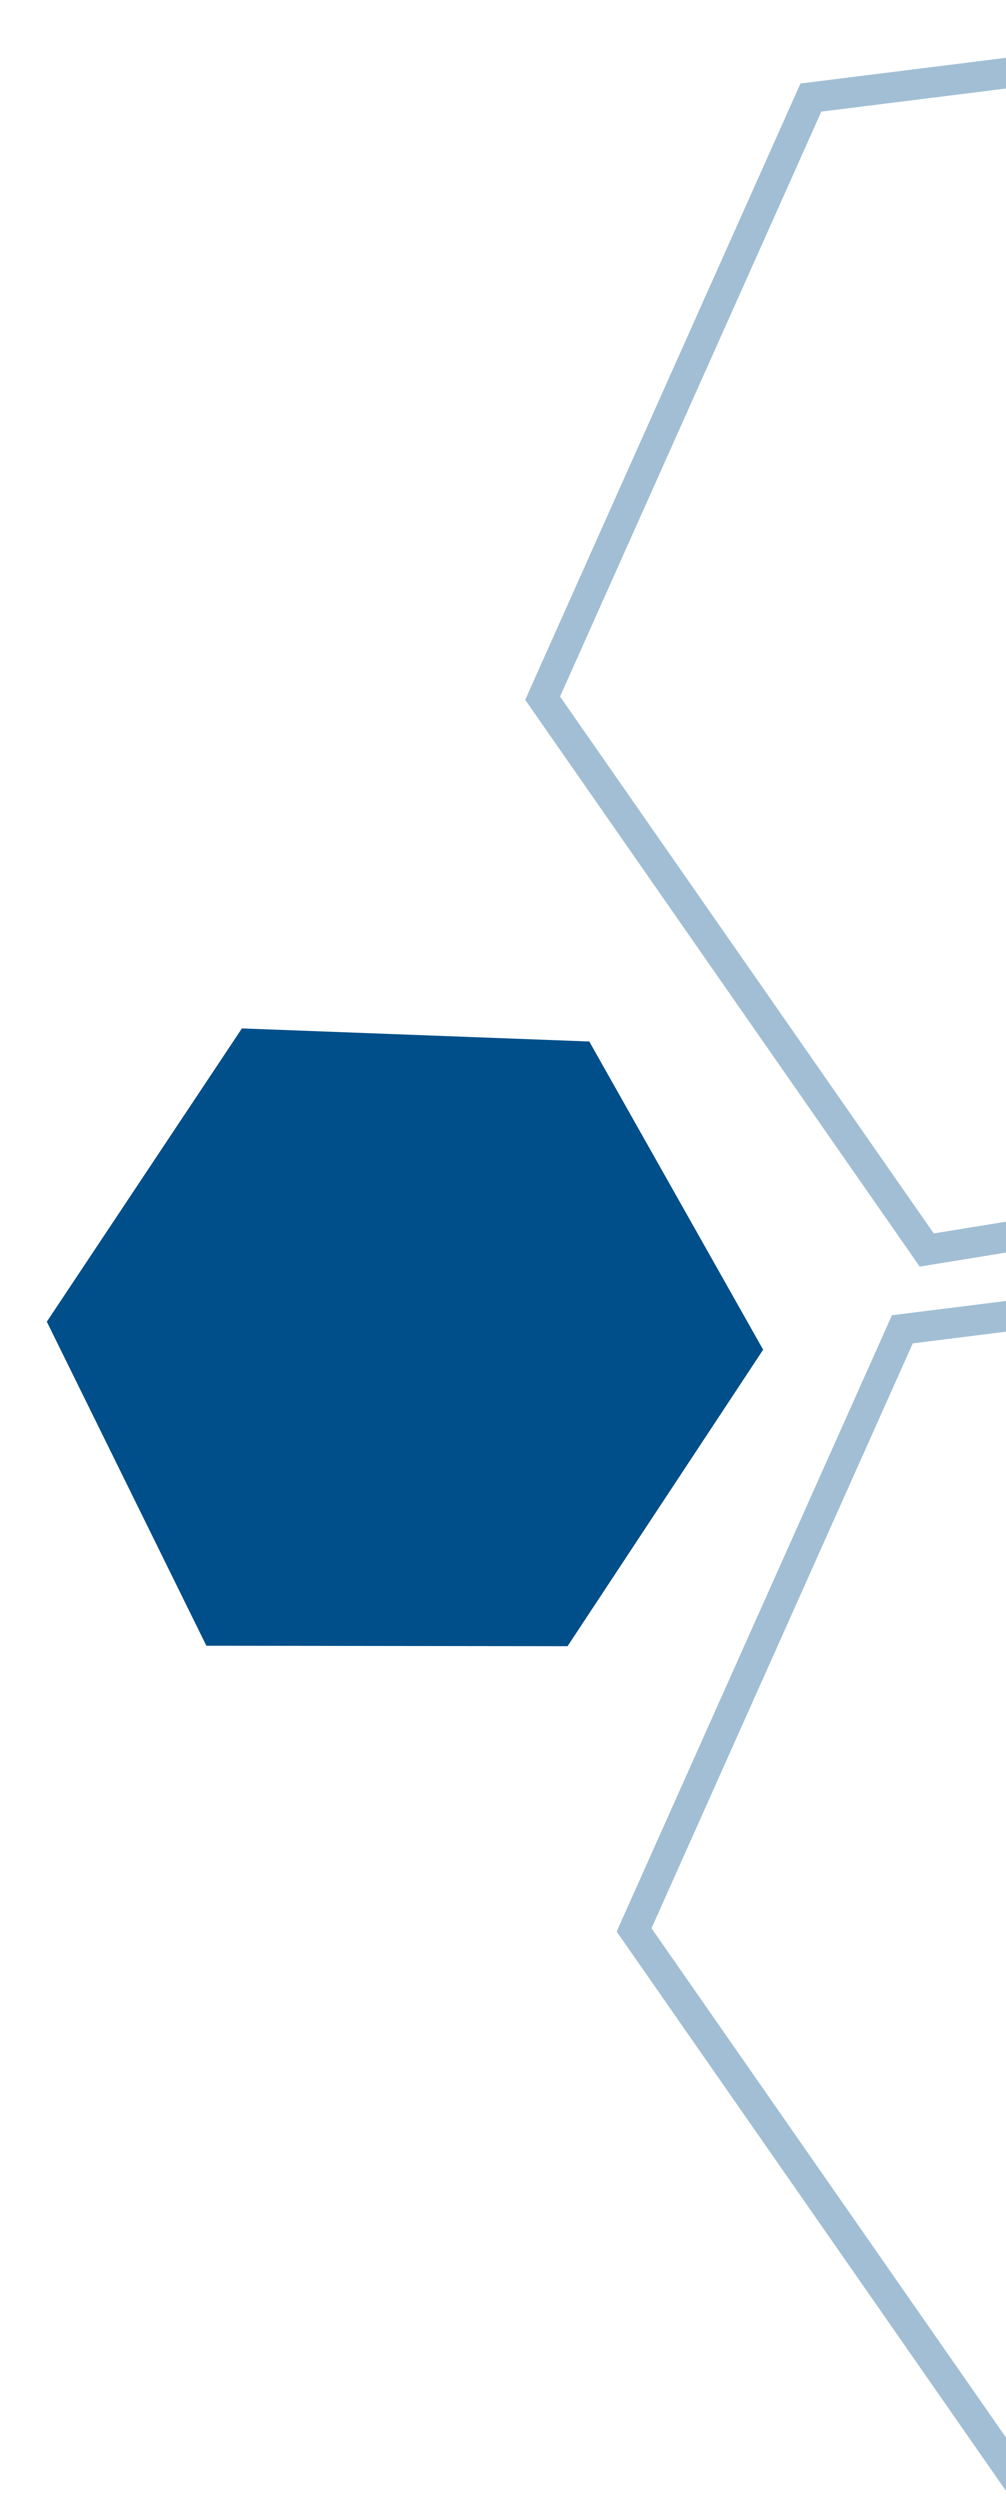
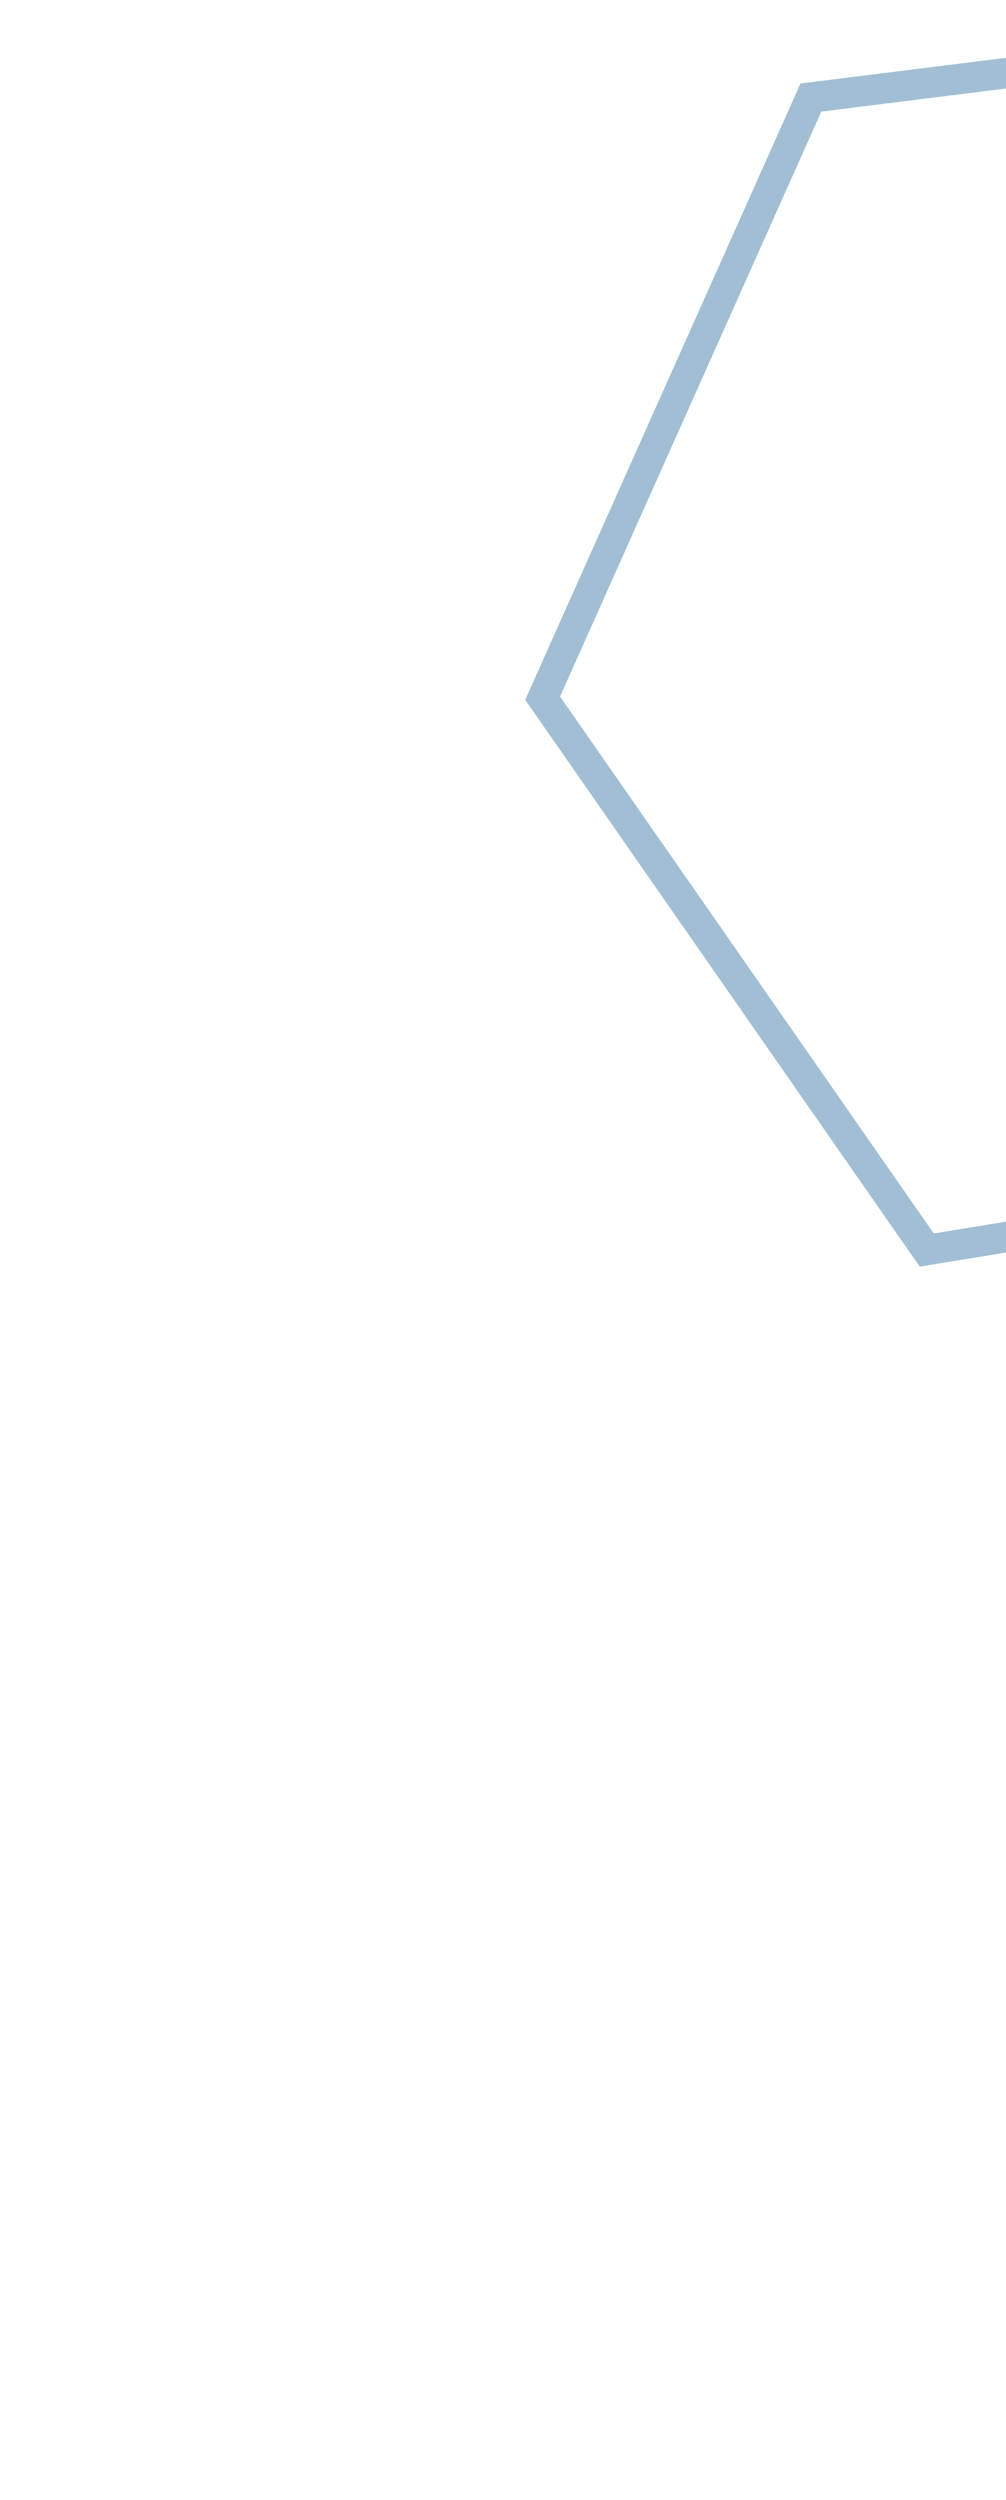
<svg xmlns="http://www.w3.org/2000/svg" width="165" height="410" viewBox="0 0 165 410" fill="none">
-   <path d="M148 218L104 316.5L167 407L274.5 389.5L318.5 290L252 205L148 218Z" stroke="#014F8A" stroke-opacity="0.37" stroke-width="5" />
  <path d="M133 16L89 114.5L152 205L259.5 187.5L303.5 88L237 3L133 16Z" stroke="#014F8A" stroke-opacity="0.37" stroke-width="5" />
-   <path d="M39.674 168.656L7.678 216.756L33.847 269.896L93.088 269.972L125.169 221.345L96.652 170.802L39.674 168.656Z" fill="#014F8A" />
</svg>